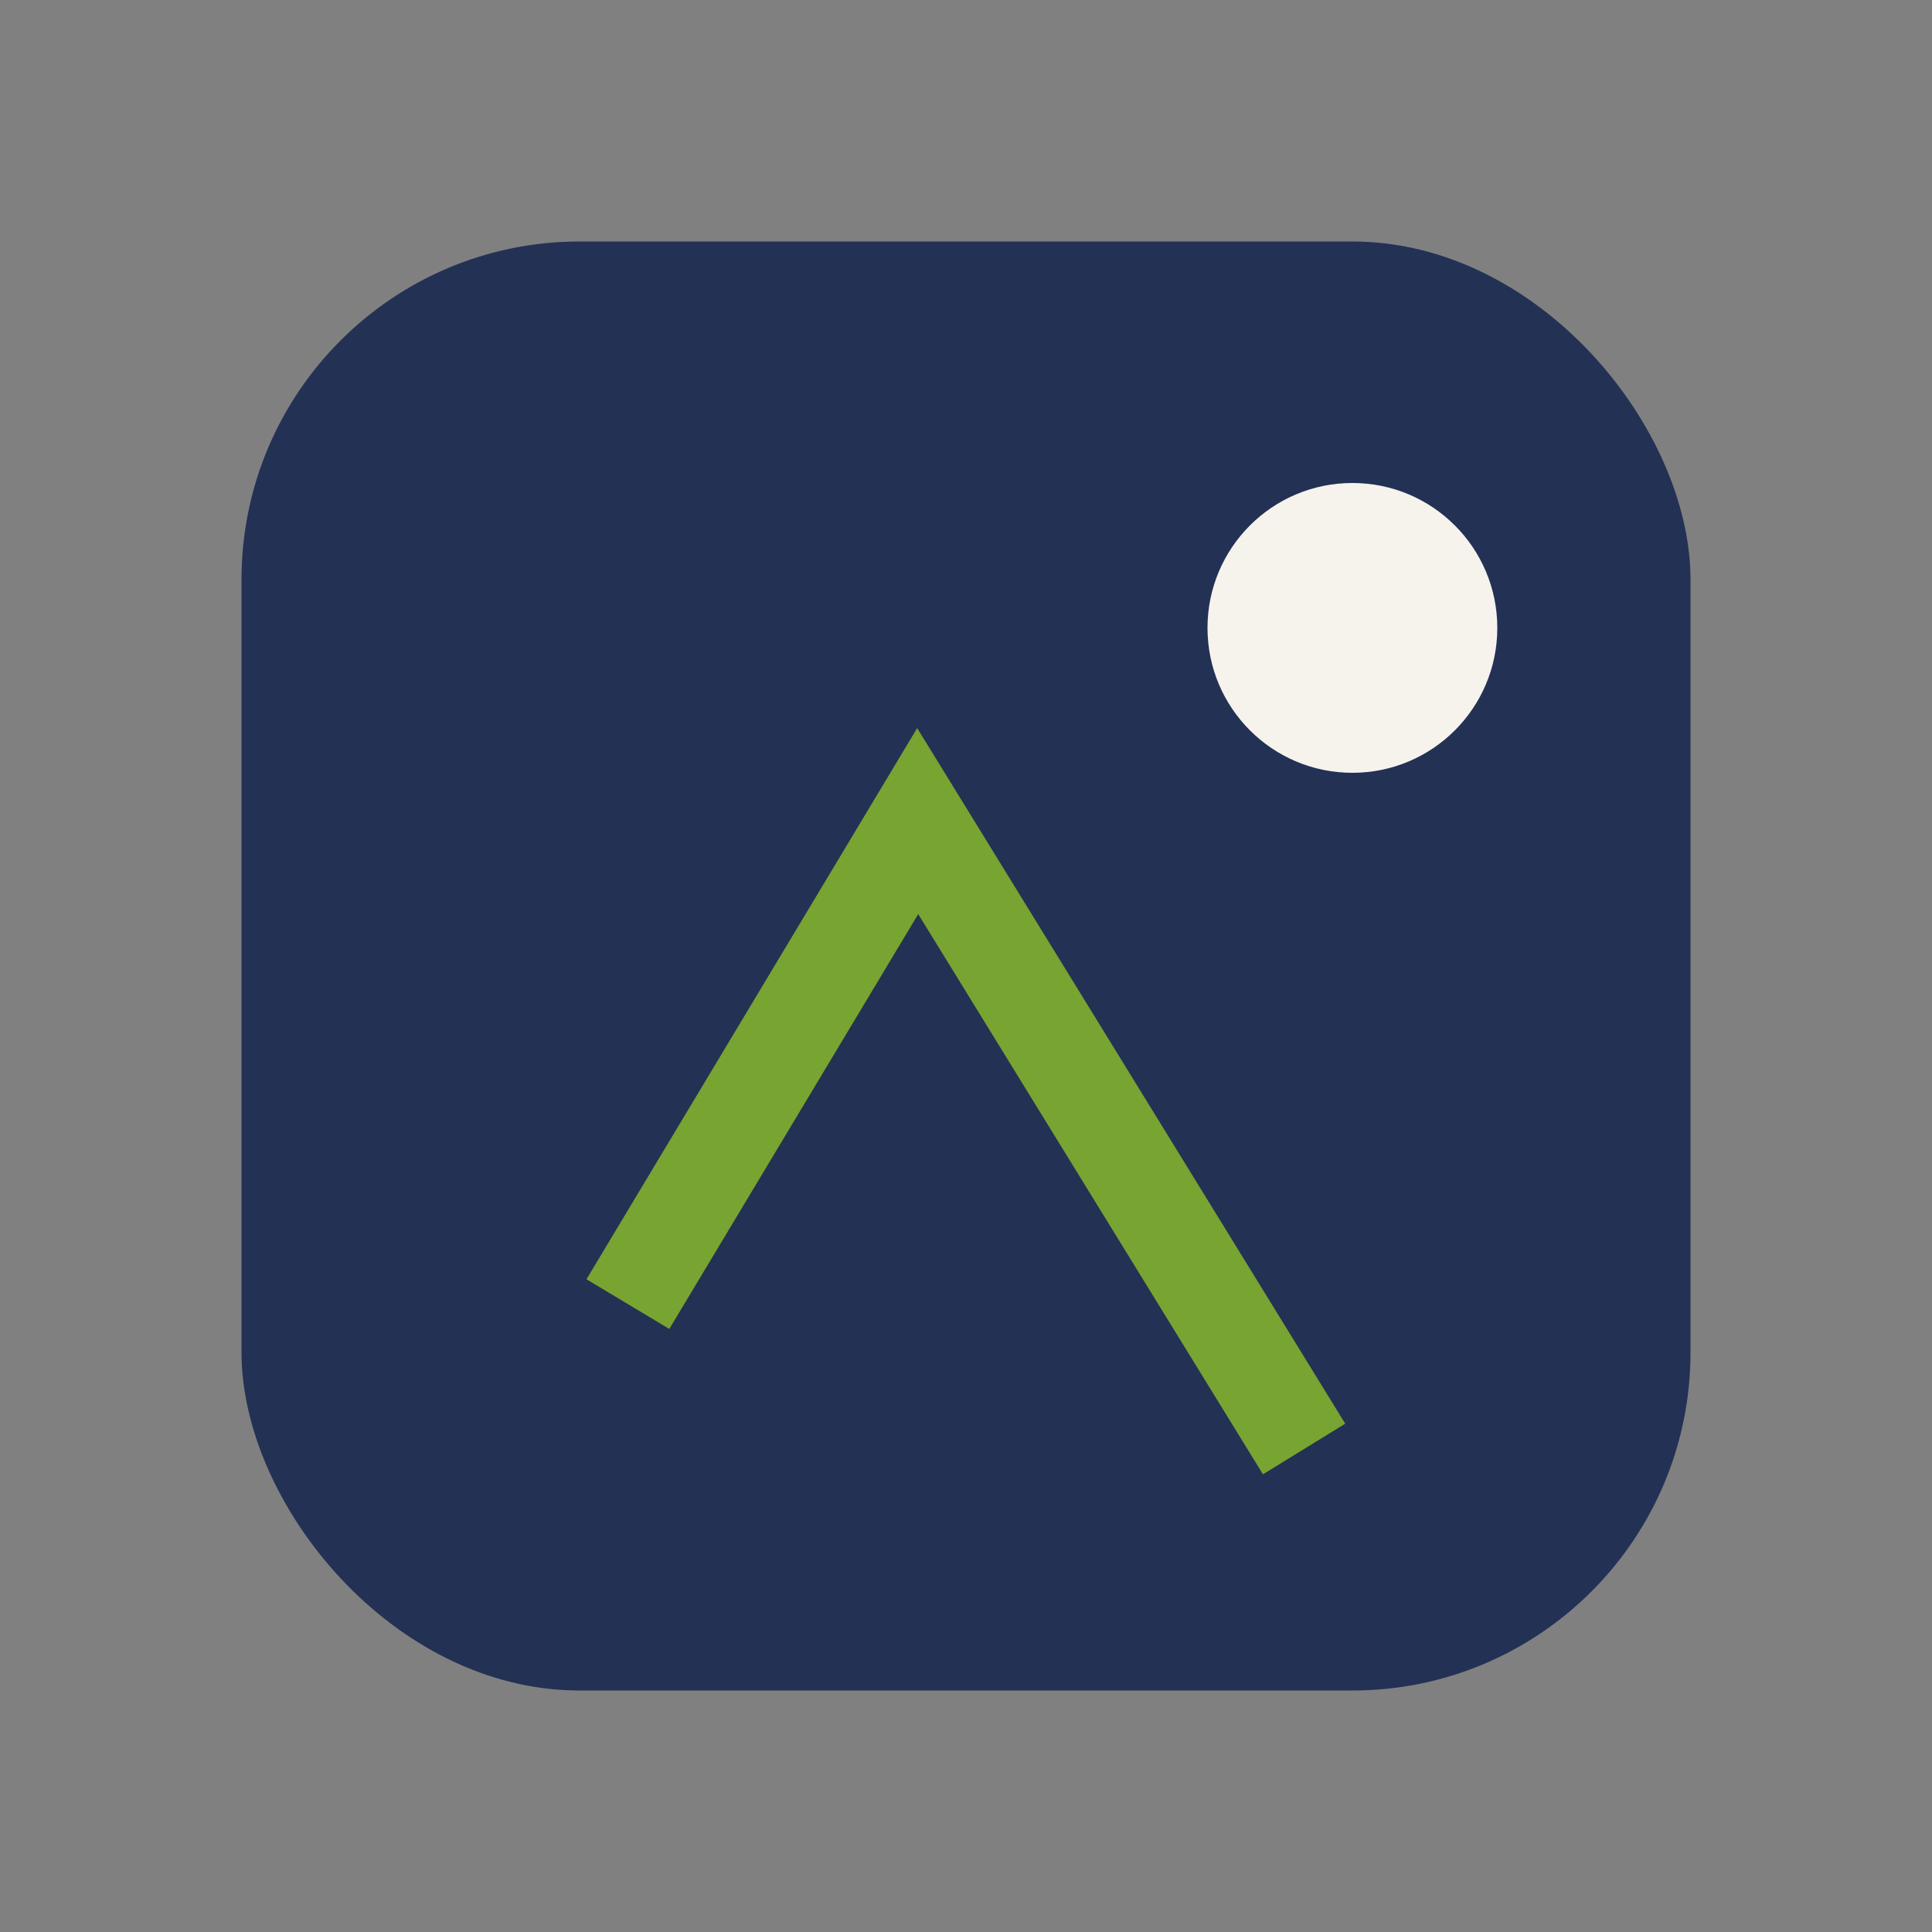
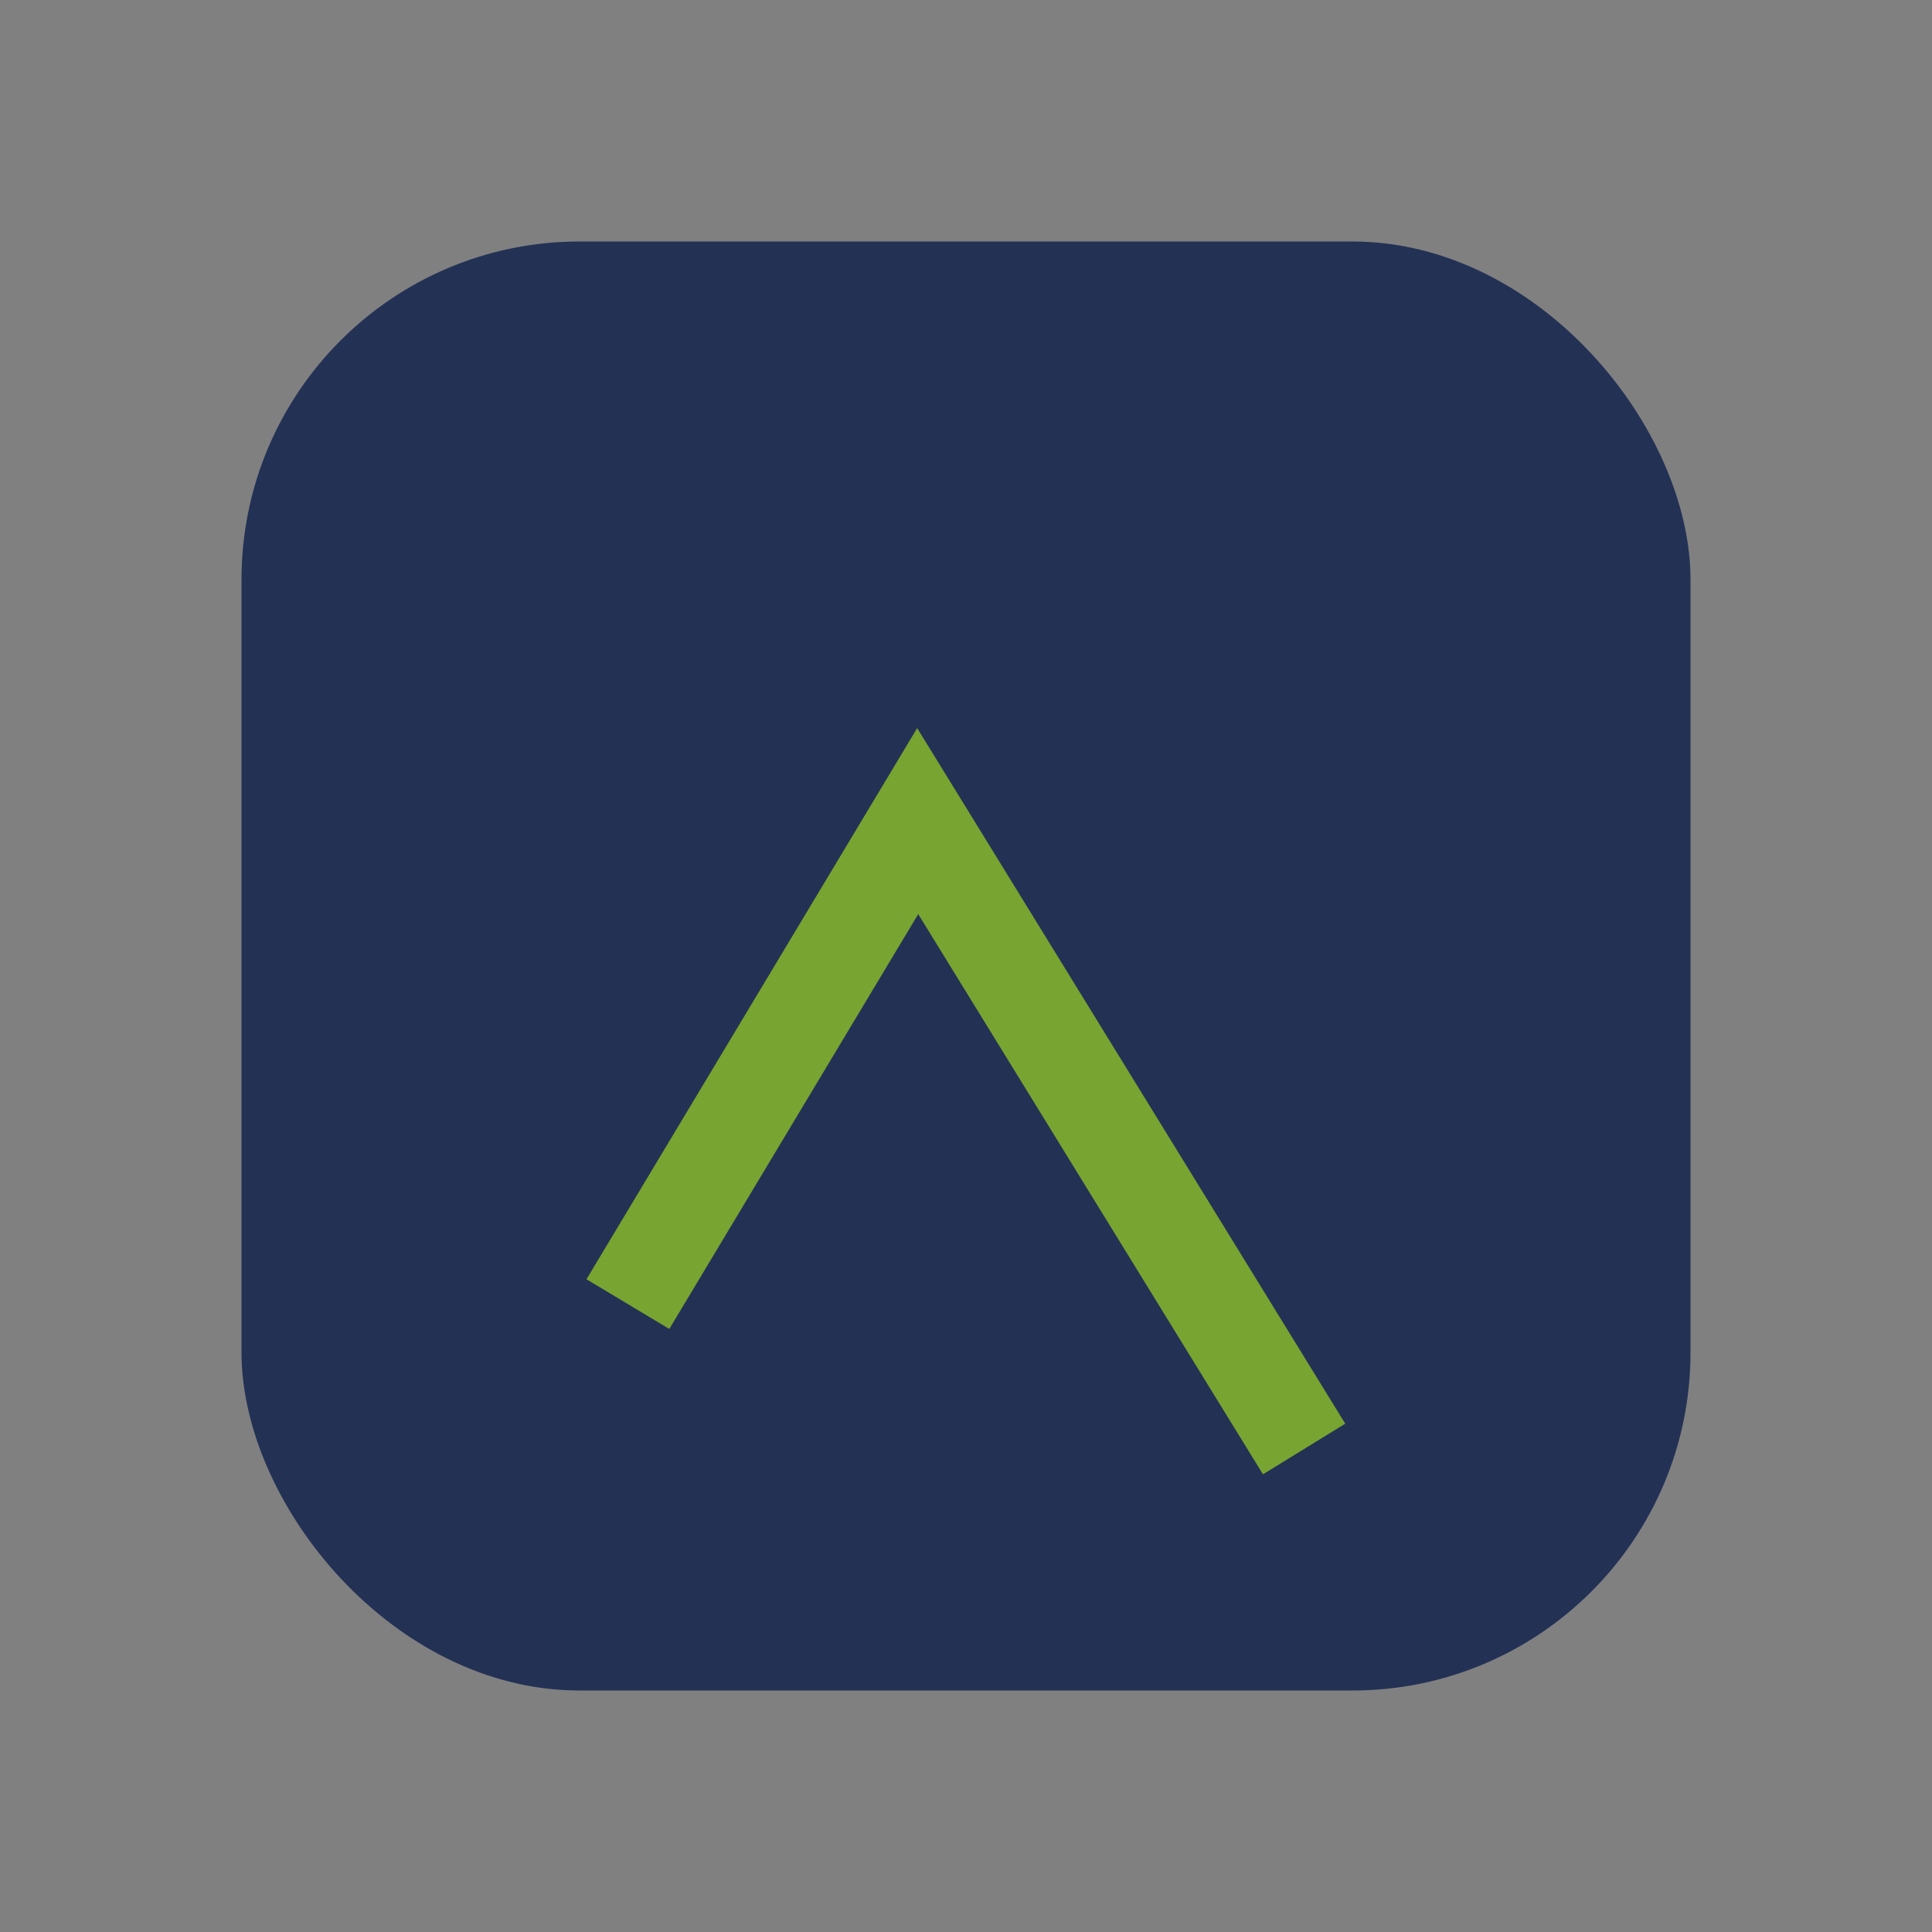
<svg xmlns="http://www.w3.org/2000/svg" width="40" height="40" viewBox="0 0 40 40">
  <rect x="0" y="0" width="40" height="40" fill="#808080" stroke="none" />
  <rect x="5" y="5" width="30" height="30" rx="7" fill="#233155" />
  <path d="M13 27l6-10 8 13" stroke="#78A431" stroke-width="2" fill="none" />
-   <circle cx="28" cy="13" r="3" fill="#F6F3ED" />
</svg>